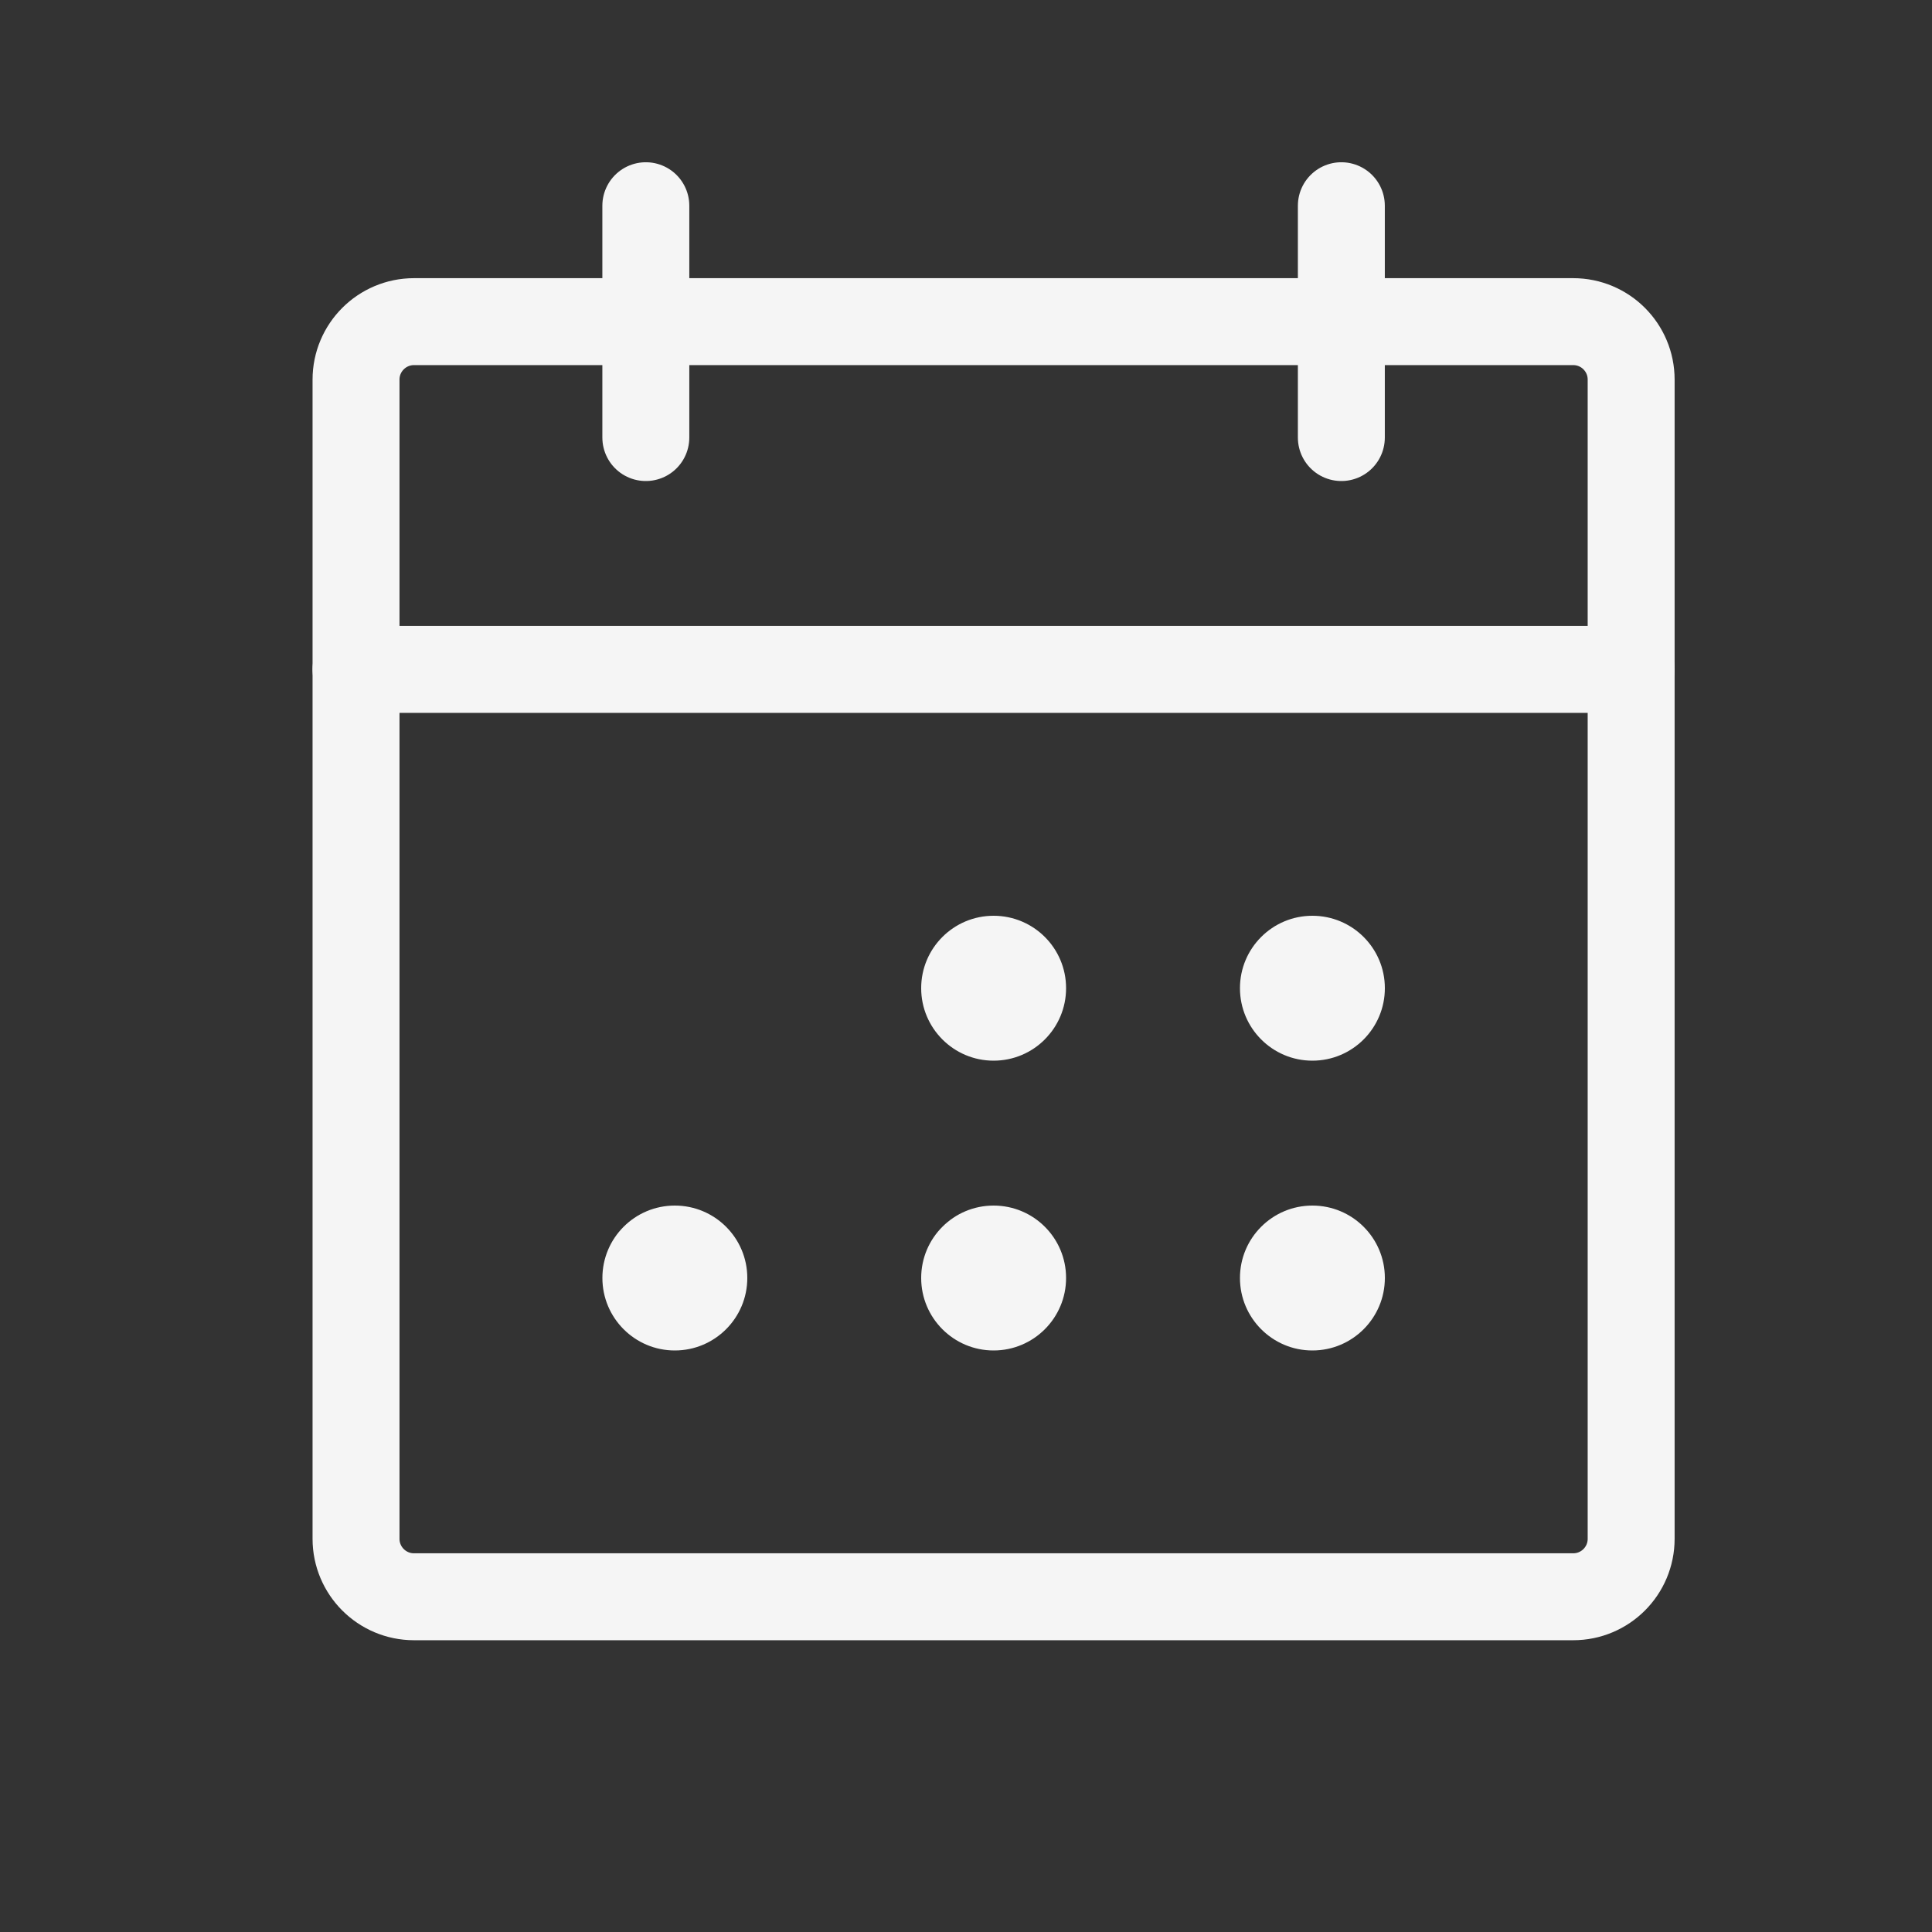
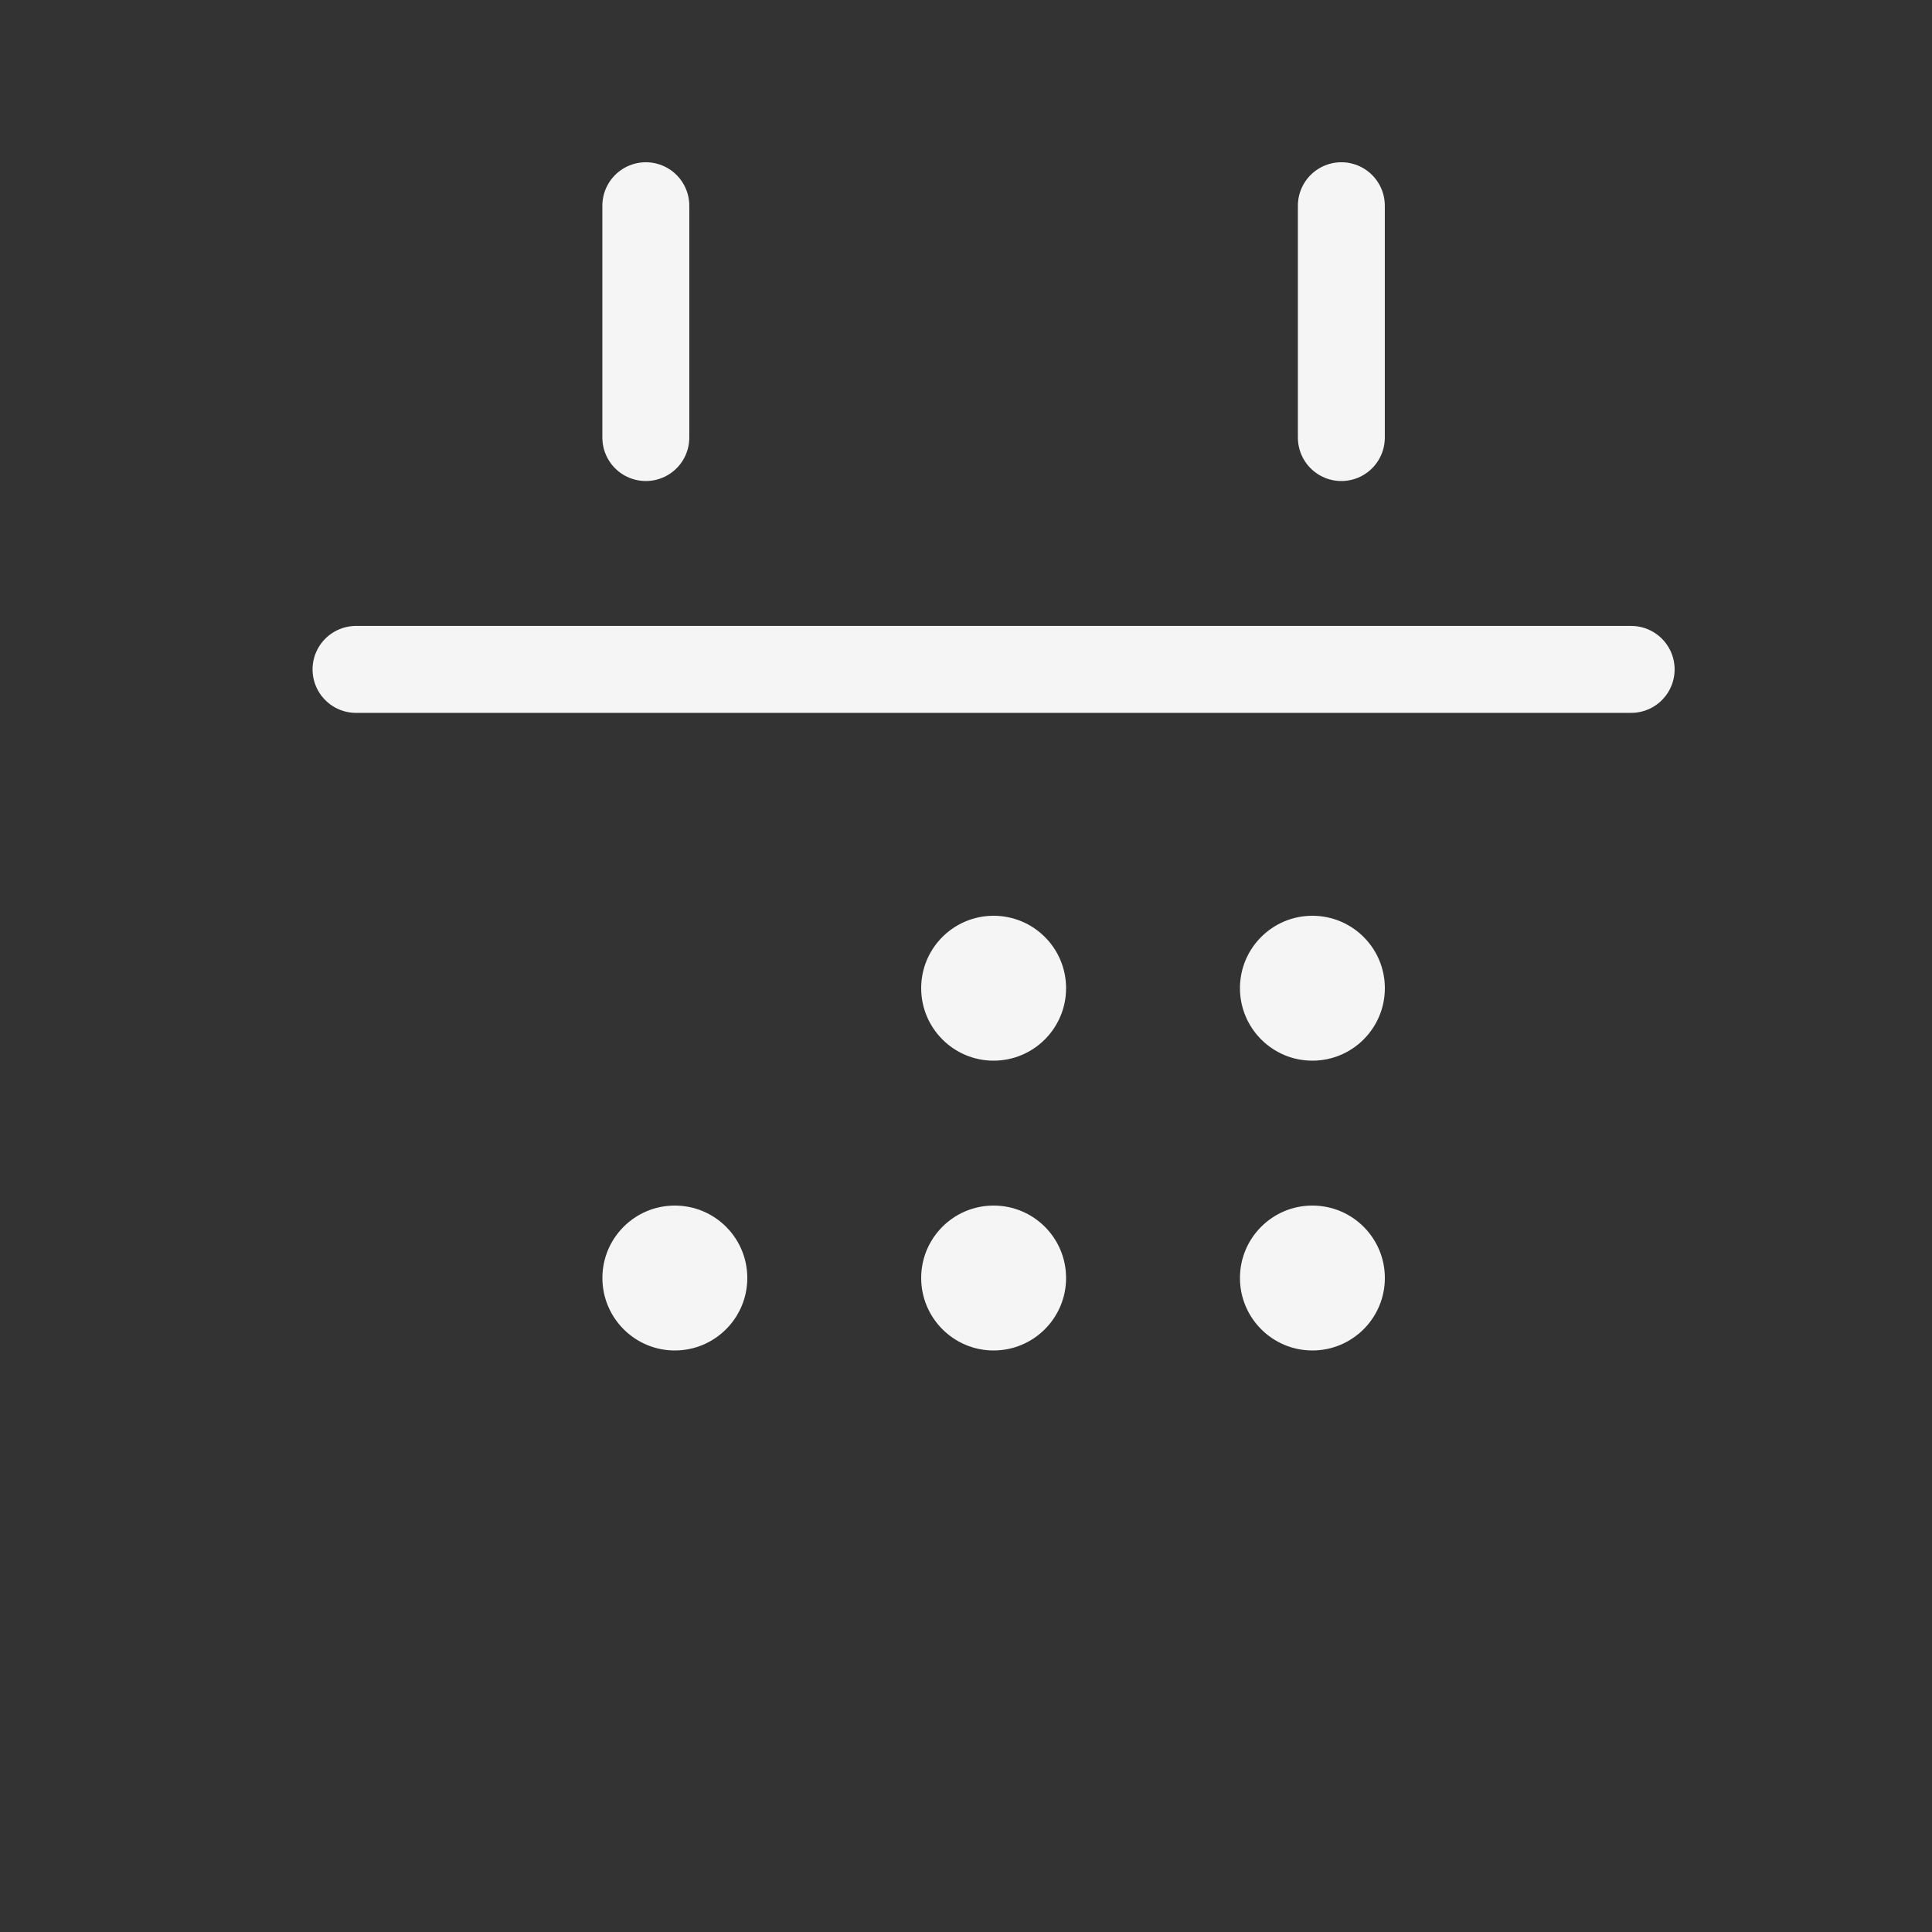
<svg xmlns="http://www.w3.org/2000/svg" width="25" height="25" viewBox="0 0 25 25" fill="none">
  <rect x="0" y="0" width="25" height="25" fill="#333333" stroke="none" />
  <g clip-path="url(#clip0_245_9407)">
-     <path d="M20.357 4.162H5.357C4.943 4.162 4.607 4.498 4.607 4.912V19.912C4.607 20.326 4.943 20.662 5.357 20.662H20.357C20.772 20.662 21.107 20.326 21.107 19.912V4.912C21.107 4.498 20.772 4.162 20.357 4.162Z" stroke="#F5F5F5" stroke-width="1.125" stroke-linecap="round" stroke-linejoin="round" />
    <path d="M17.357 2.662V5.662" stroke="#F5F5F5" stroke-width="1.125" stroke-linecap="round" stroke-linejoin="round" />
    <path d="M8.357 2.662V5.662" stroke="#F5F5F5" stroke-width="1.125" stroke-linecap="round" stroke-linejoin="round" />
    <path d="M4.607 8.662H21.107" stroke="#F5F5F5" stroke-width="1.125" stroke-linecap="round" stroke-linejoin="round" />
    <path d="M12.857 13.725C13.375 13.725 13.795 13.305 13.795 12.787C13.795 12.269 13.375 11.85 12.857 11.85C12.34 11.85 11.92 12.269 11.92 12.787C11.92 13.305 12.34 13.725 12.857 13.725Z" fill="#F5F5F5" />
    <path d="M16.982 13.725C17.5 13.725 17.92 13.305 17.92 12.787C17.92 12.269 17.5 11.85 16.982 11.85C16.465 11.85 16.045 12.269 16.045 12.787C16.045 13.305 16.465 13.725 16.982 13.725Z" fill="#F5F5F5" />
    <path d="M8.732 17.475C9.25 17.475 9.67 17.055 9.67 16.537C9.67 16.019 9.25 15.6 8.732 15.6C8.215 15.6 7.795 16.019 7.795 16.537C7.795 17.055 8.215 17.475 8.732 17.475Z" fill="#F5F5F5" />
    <path d="M12.857 17.475C13.375 17.475 13.795 17.055 13.795 16.537C13.795 16.019 13.375 15.6 12.857 15.6C12.34 15.6 11.92 16.019 11.92 16.537C11.92 17.055 12.34 17.475 12.857 17.475Z" fill="#F5F5F5" />
    <path d="M16.982 17.475C17.5 17.475 17.92 17.055 17.92 16.537C17.92 16.019 17.5 15.6 16.982 15.6C16.465 15.6 16.045 16.019 16.045 16.537C16.045 17.055 16.465 17.475 16.982 17.475Z" fill="#F5F5F5" />
  </g>
  <defs>
    <clipPath id="clip0_245_9407">
      <rect width="24" height="24" fill="white" transform="translate(0.857 0.412)" />
    </clipPath>
  </defs>
</svg>